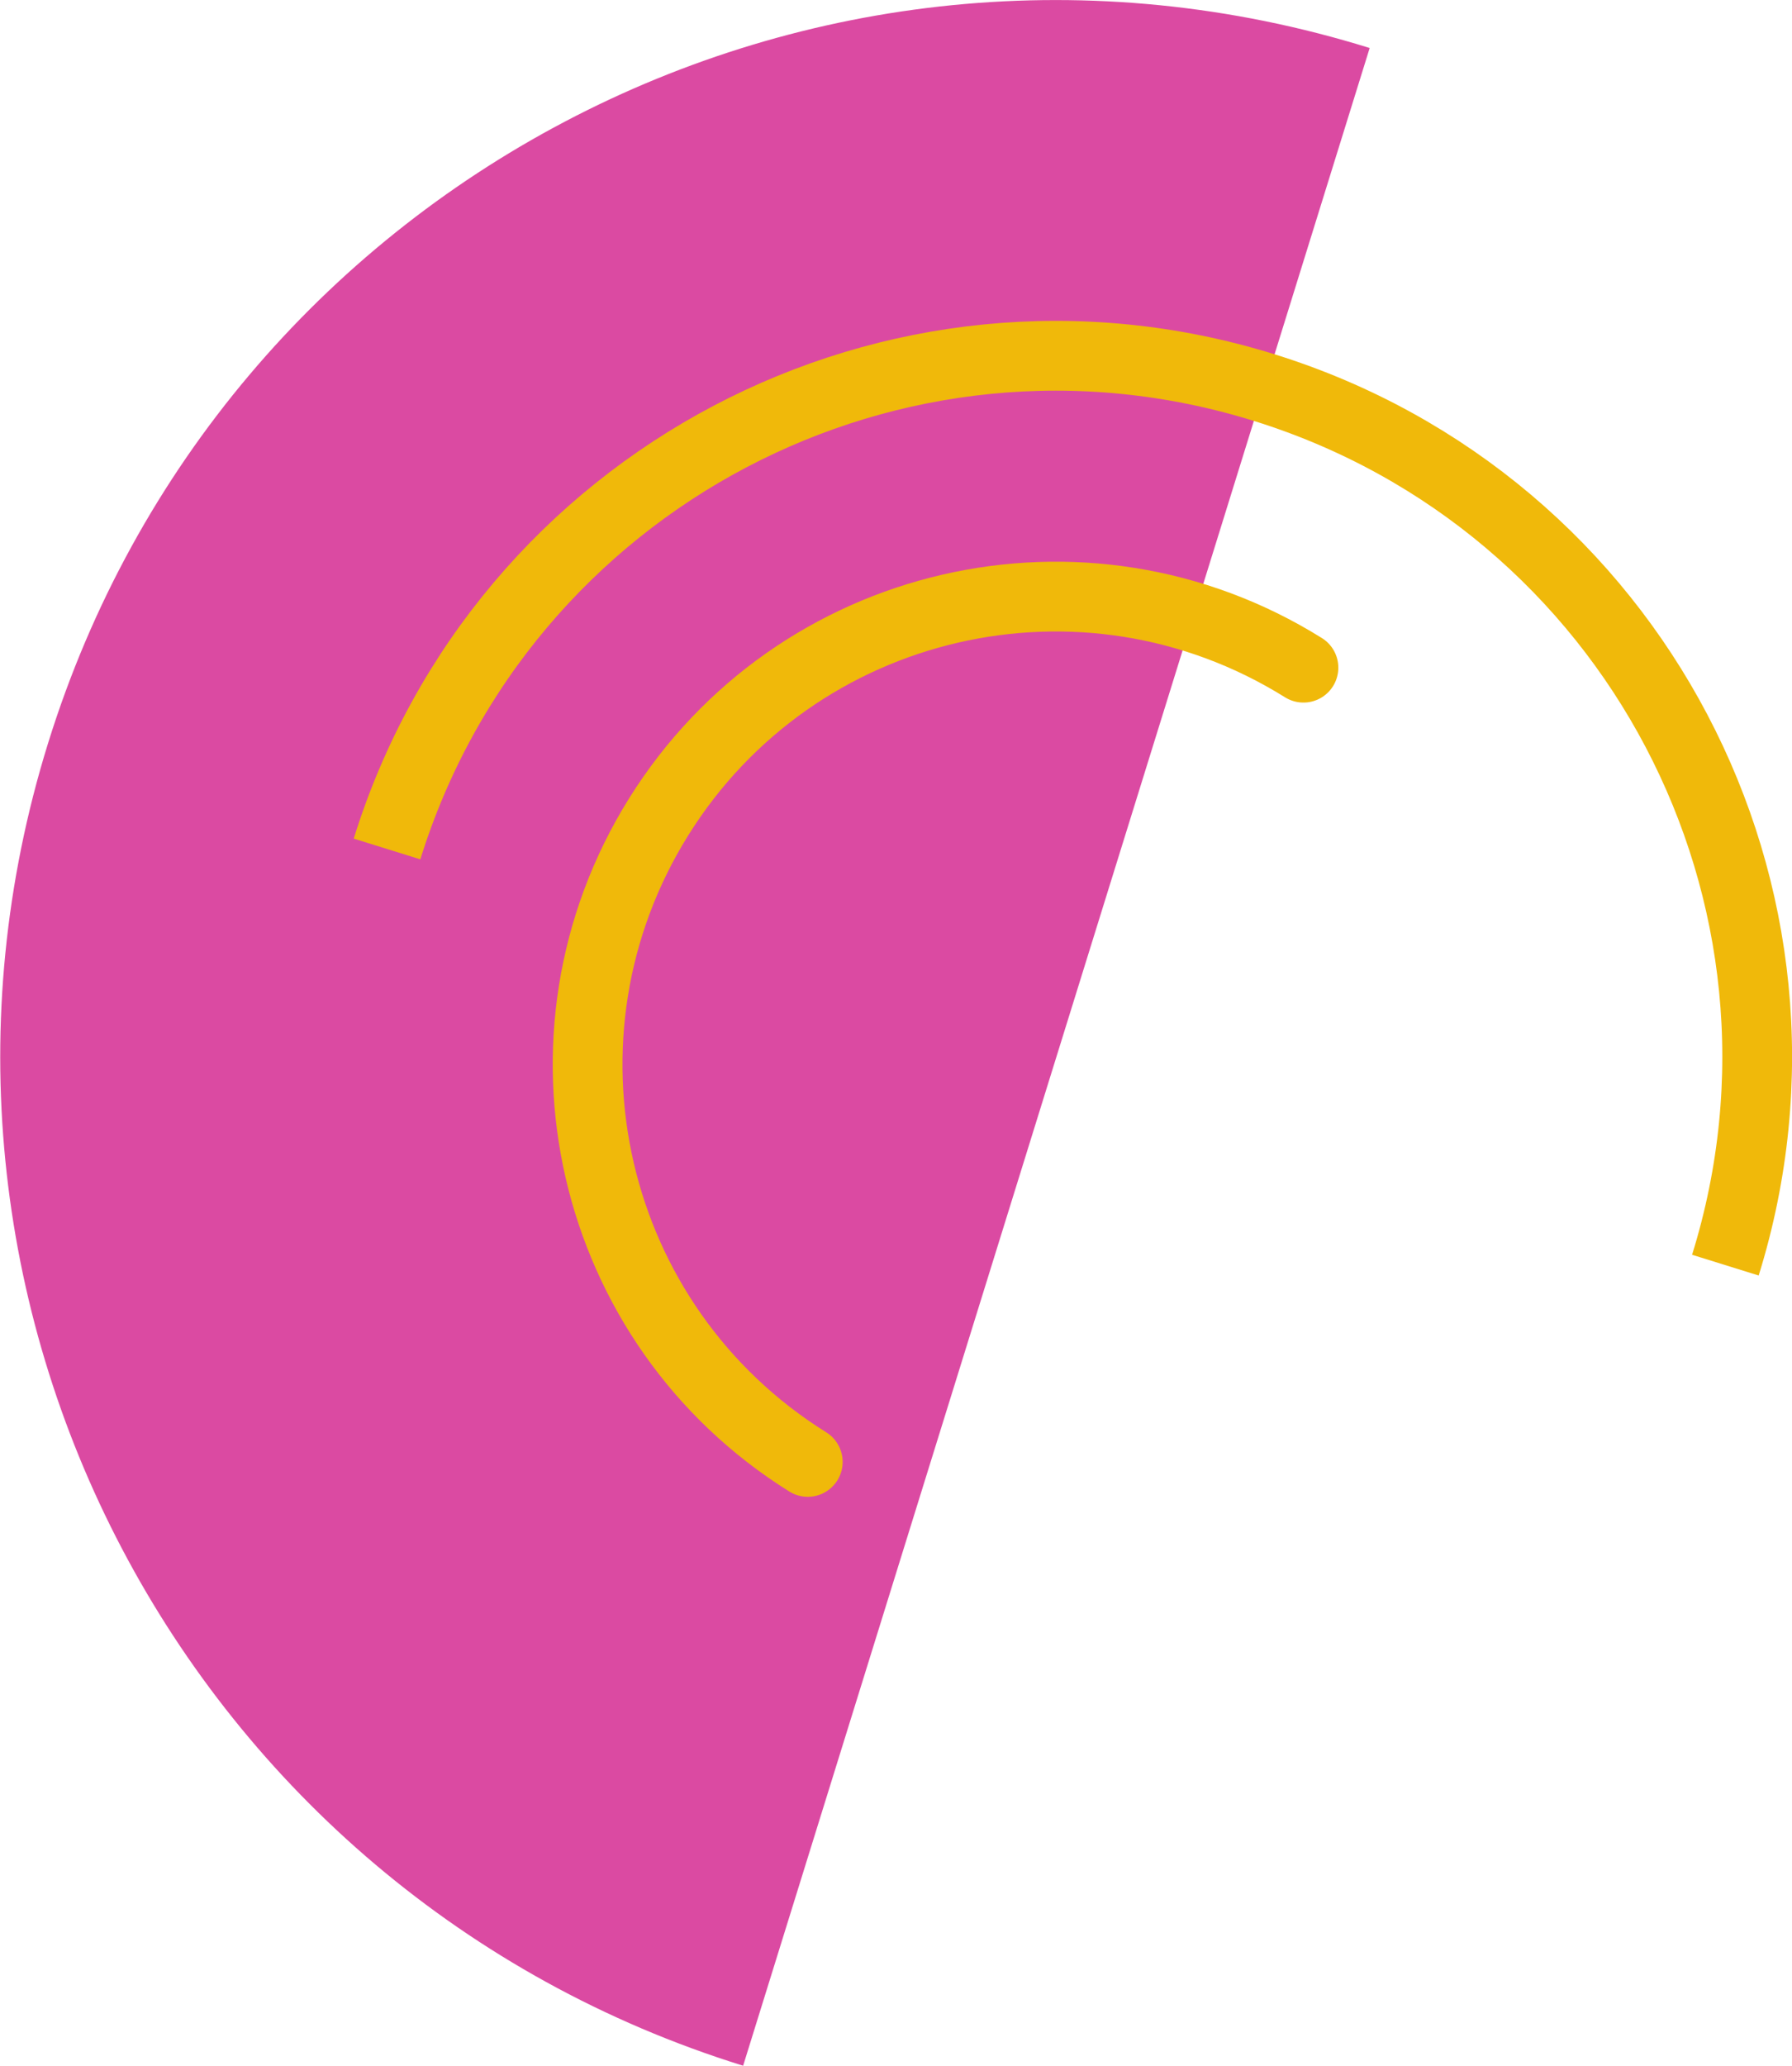
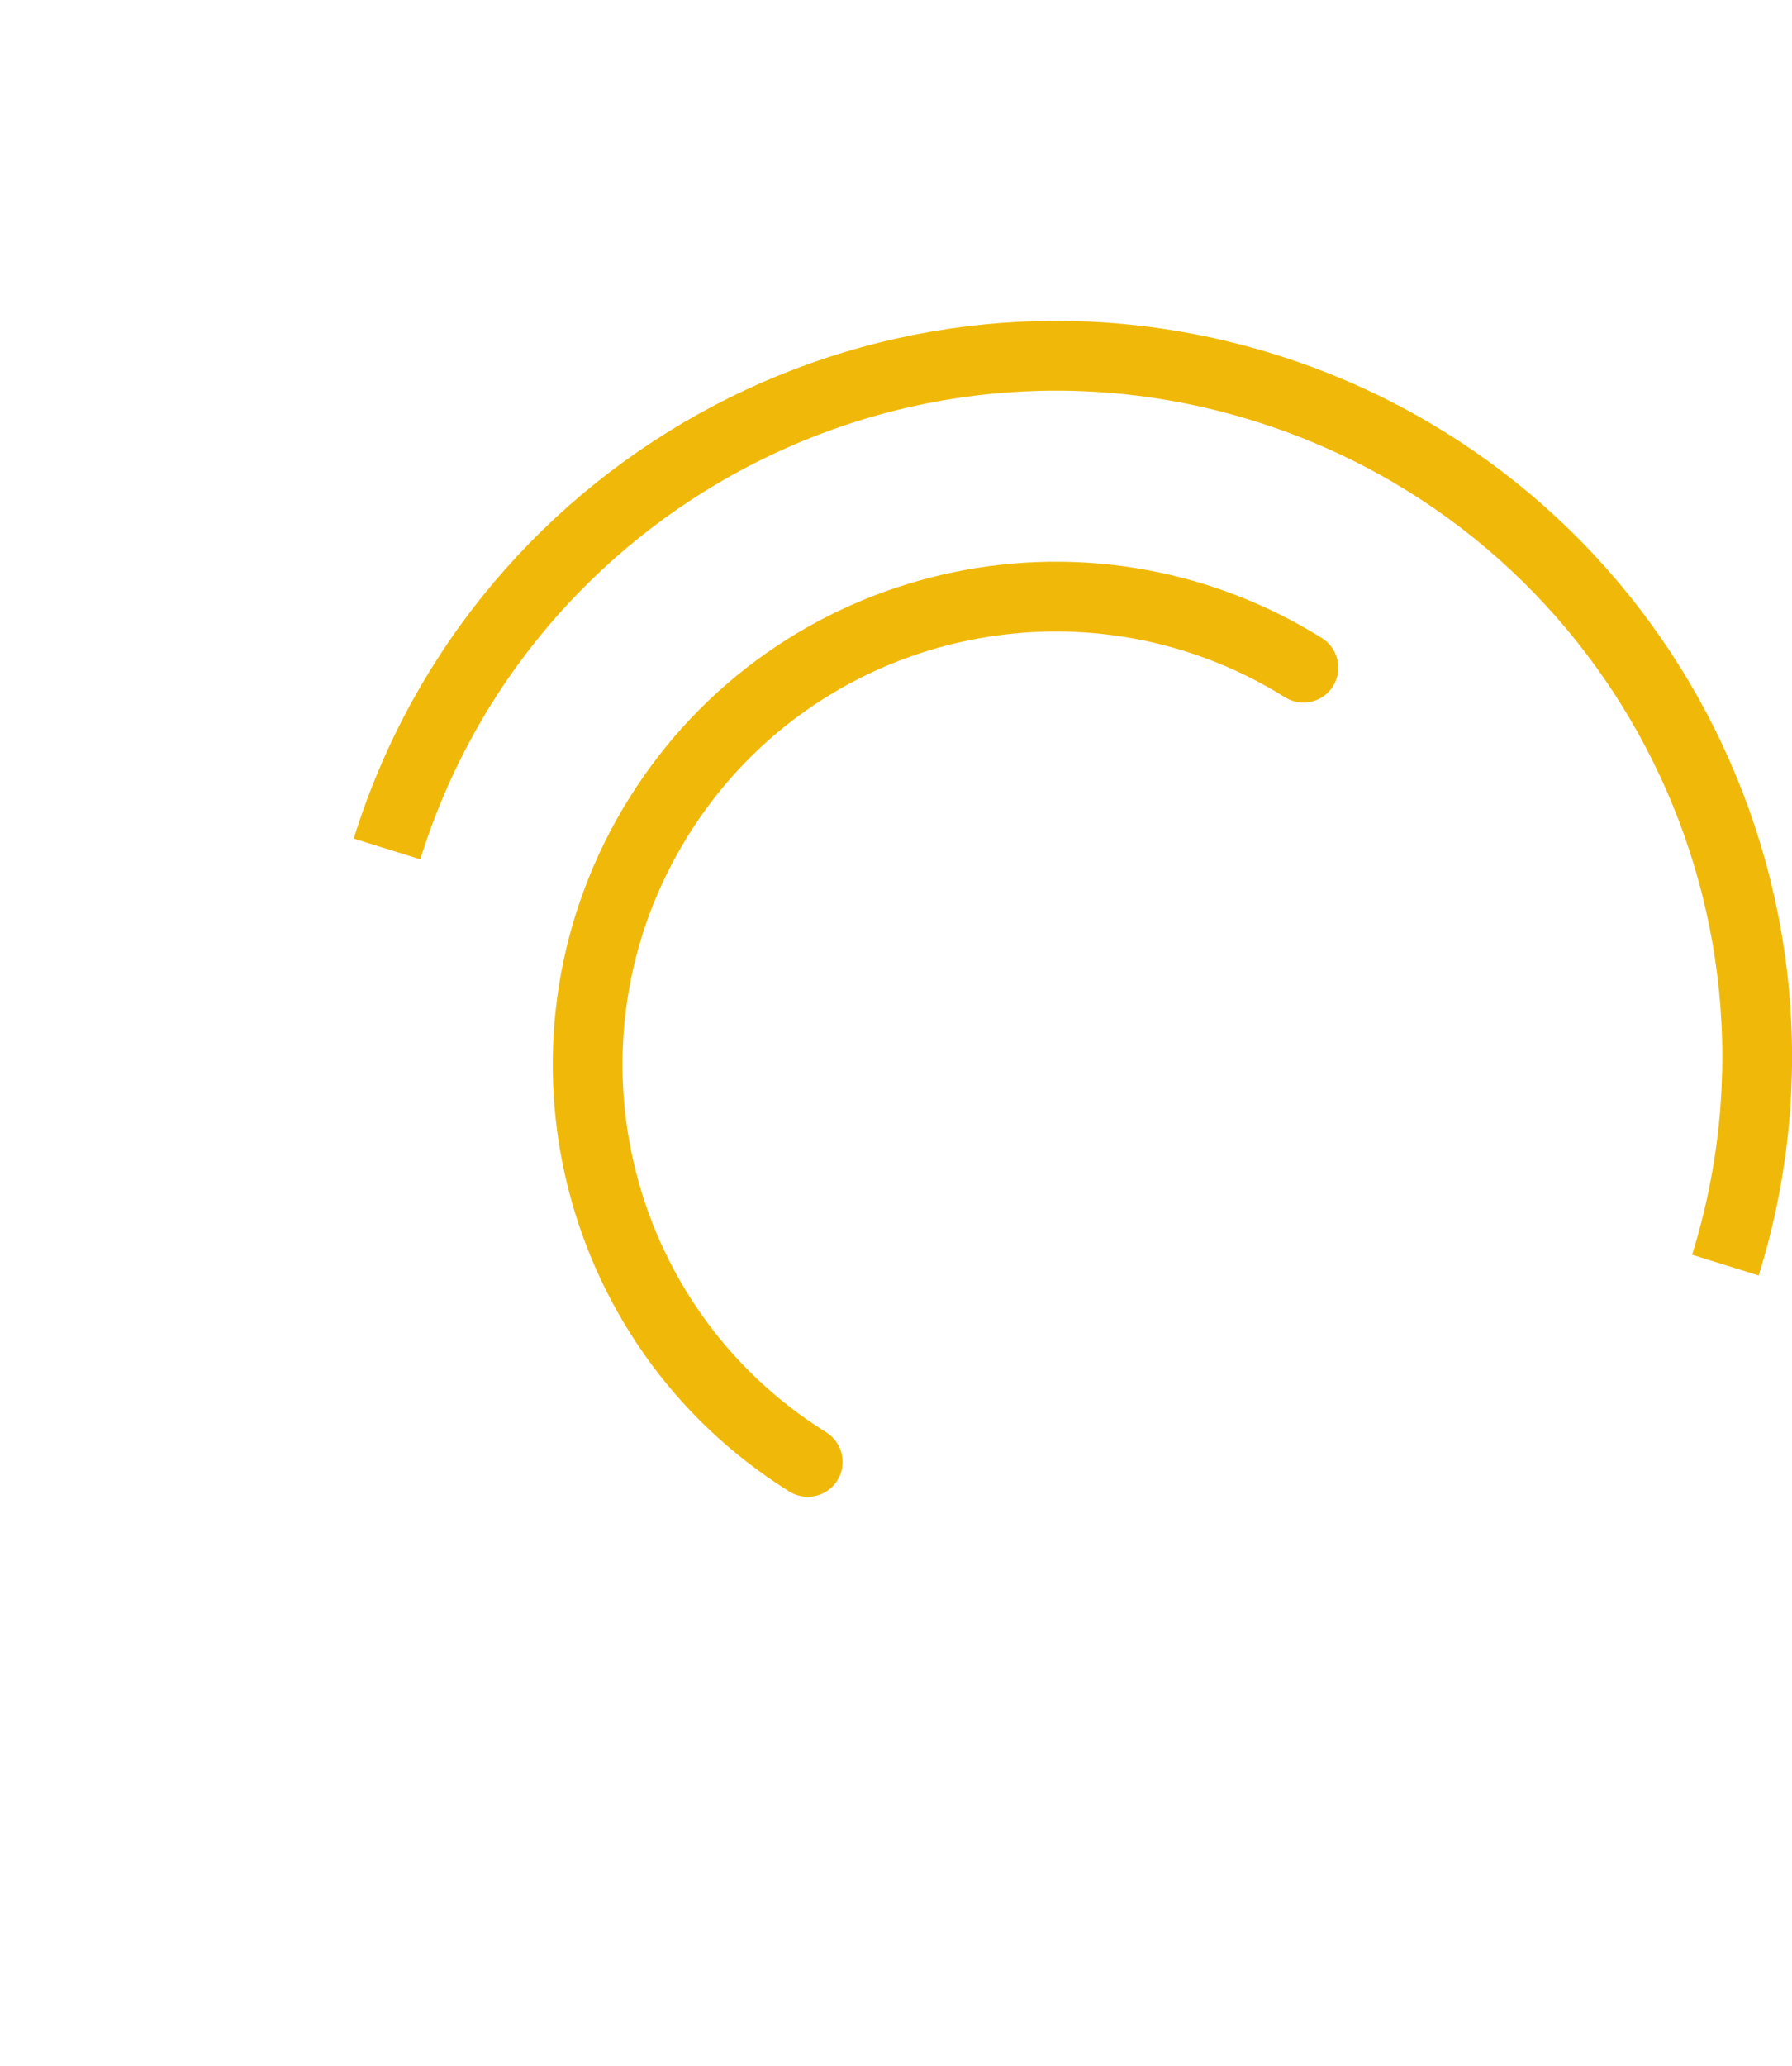
<svg xmlns="http://www.w3.org/2000/svg" version="1.2" baseProfile="tiny" id="Capa_1" x="0px" y="0px" viewBox="0 0 45.19 52.07" overflow="visible" xml:space="preserve">
  <g>
-     <path fill="#DB4AA2" d="M1.21,18.74c-4.36,14.04,3.49,28.97,17.53,33.33l15.8-50.86C20.49-3.16,5.57,4.69,1.21,18.74" />
    <path fill="none" stroke="#F0B90A" stroke-width="1.759" stroke-miterlimit="10" d="M9.76,21.4c2.9-9.32,12.8-14.53,22.12-11.63   c9.32,2.9,14.53,12.8,11.63,22.12" />
    <path fill="none" stroke="#F0B90A" stroke-width="1.759" stroke-linecap="round" stroke-miterlimit="10" d="M20.37,36.85   c-5.53-3.45-7.21-10.73-3.76-16.26c3.45-5.53,10.73-7.21,16.26-3.76" />
  </g>
</svg>